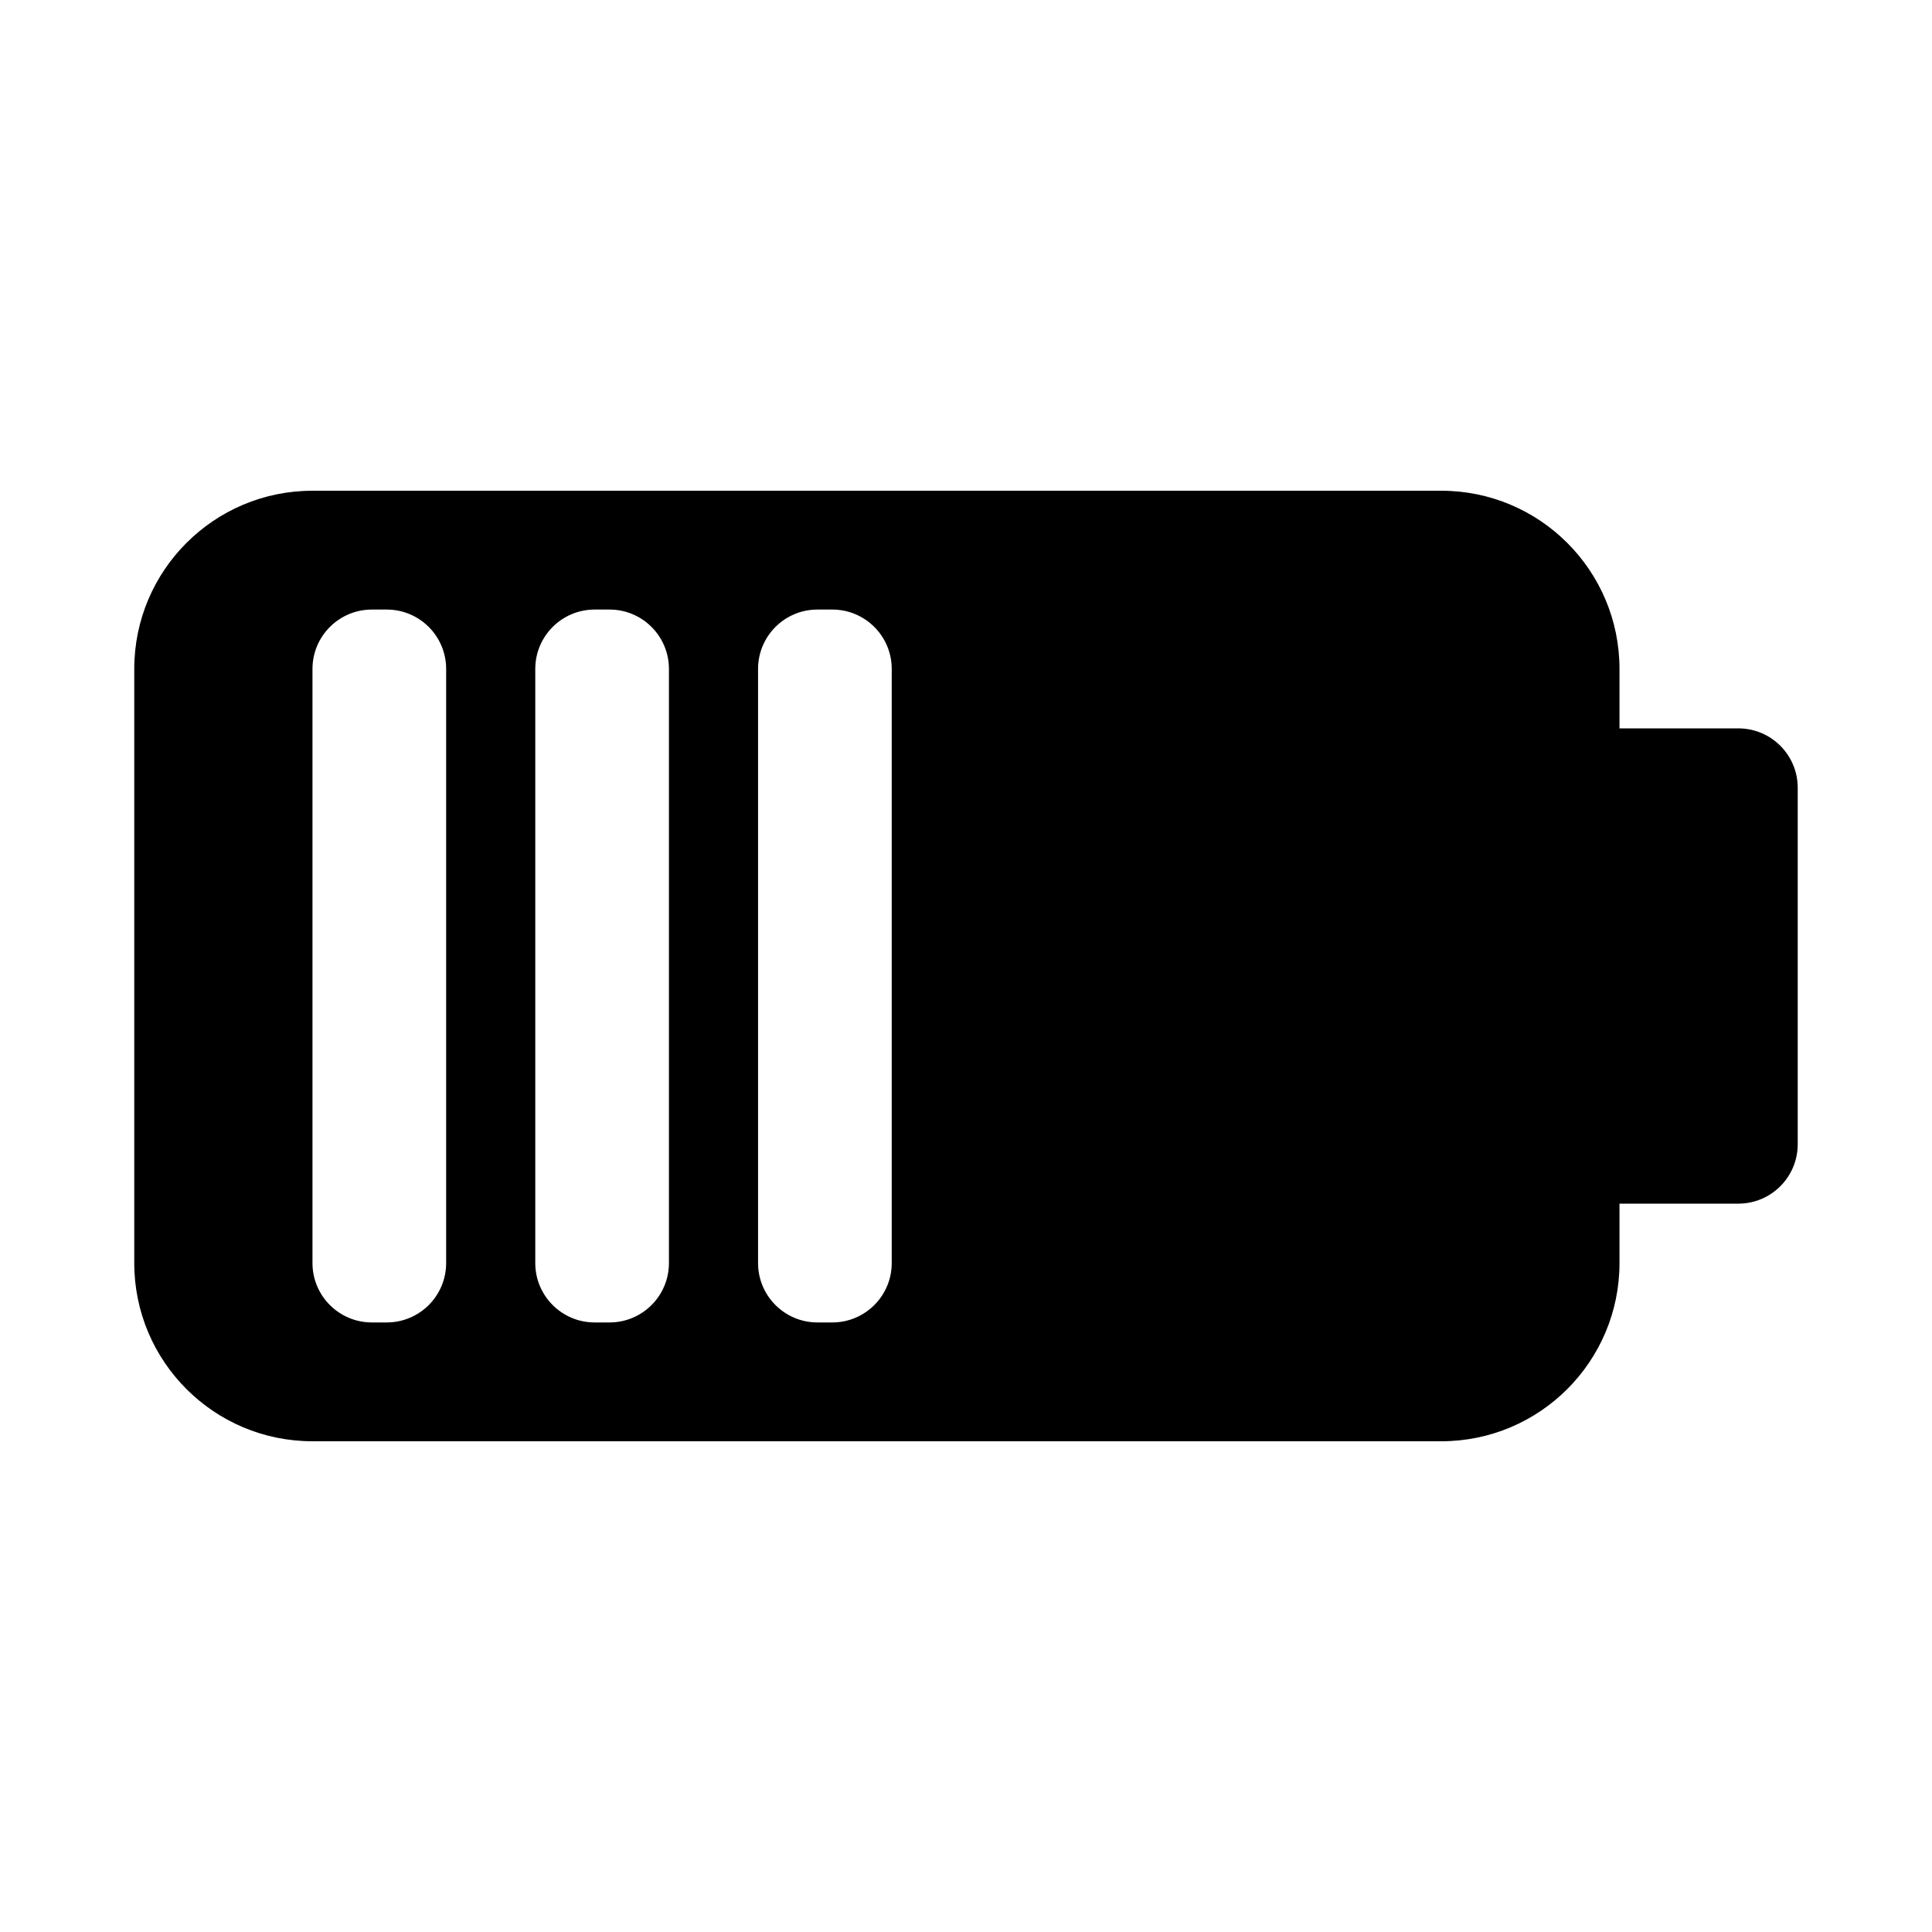
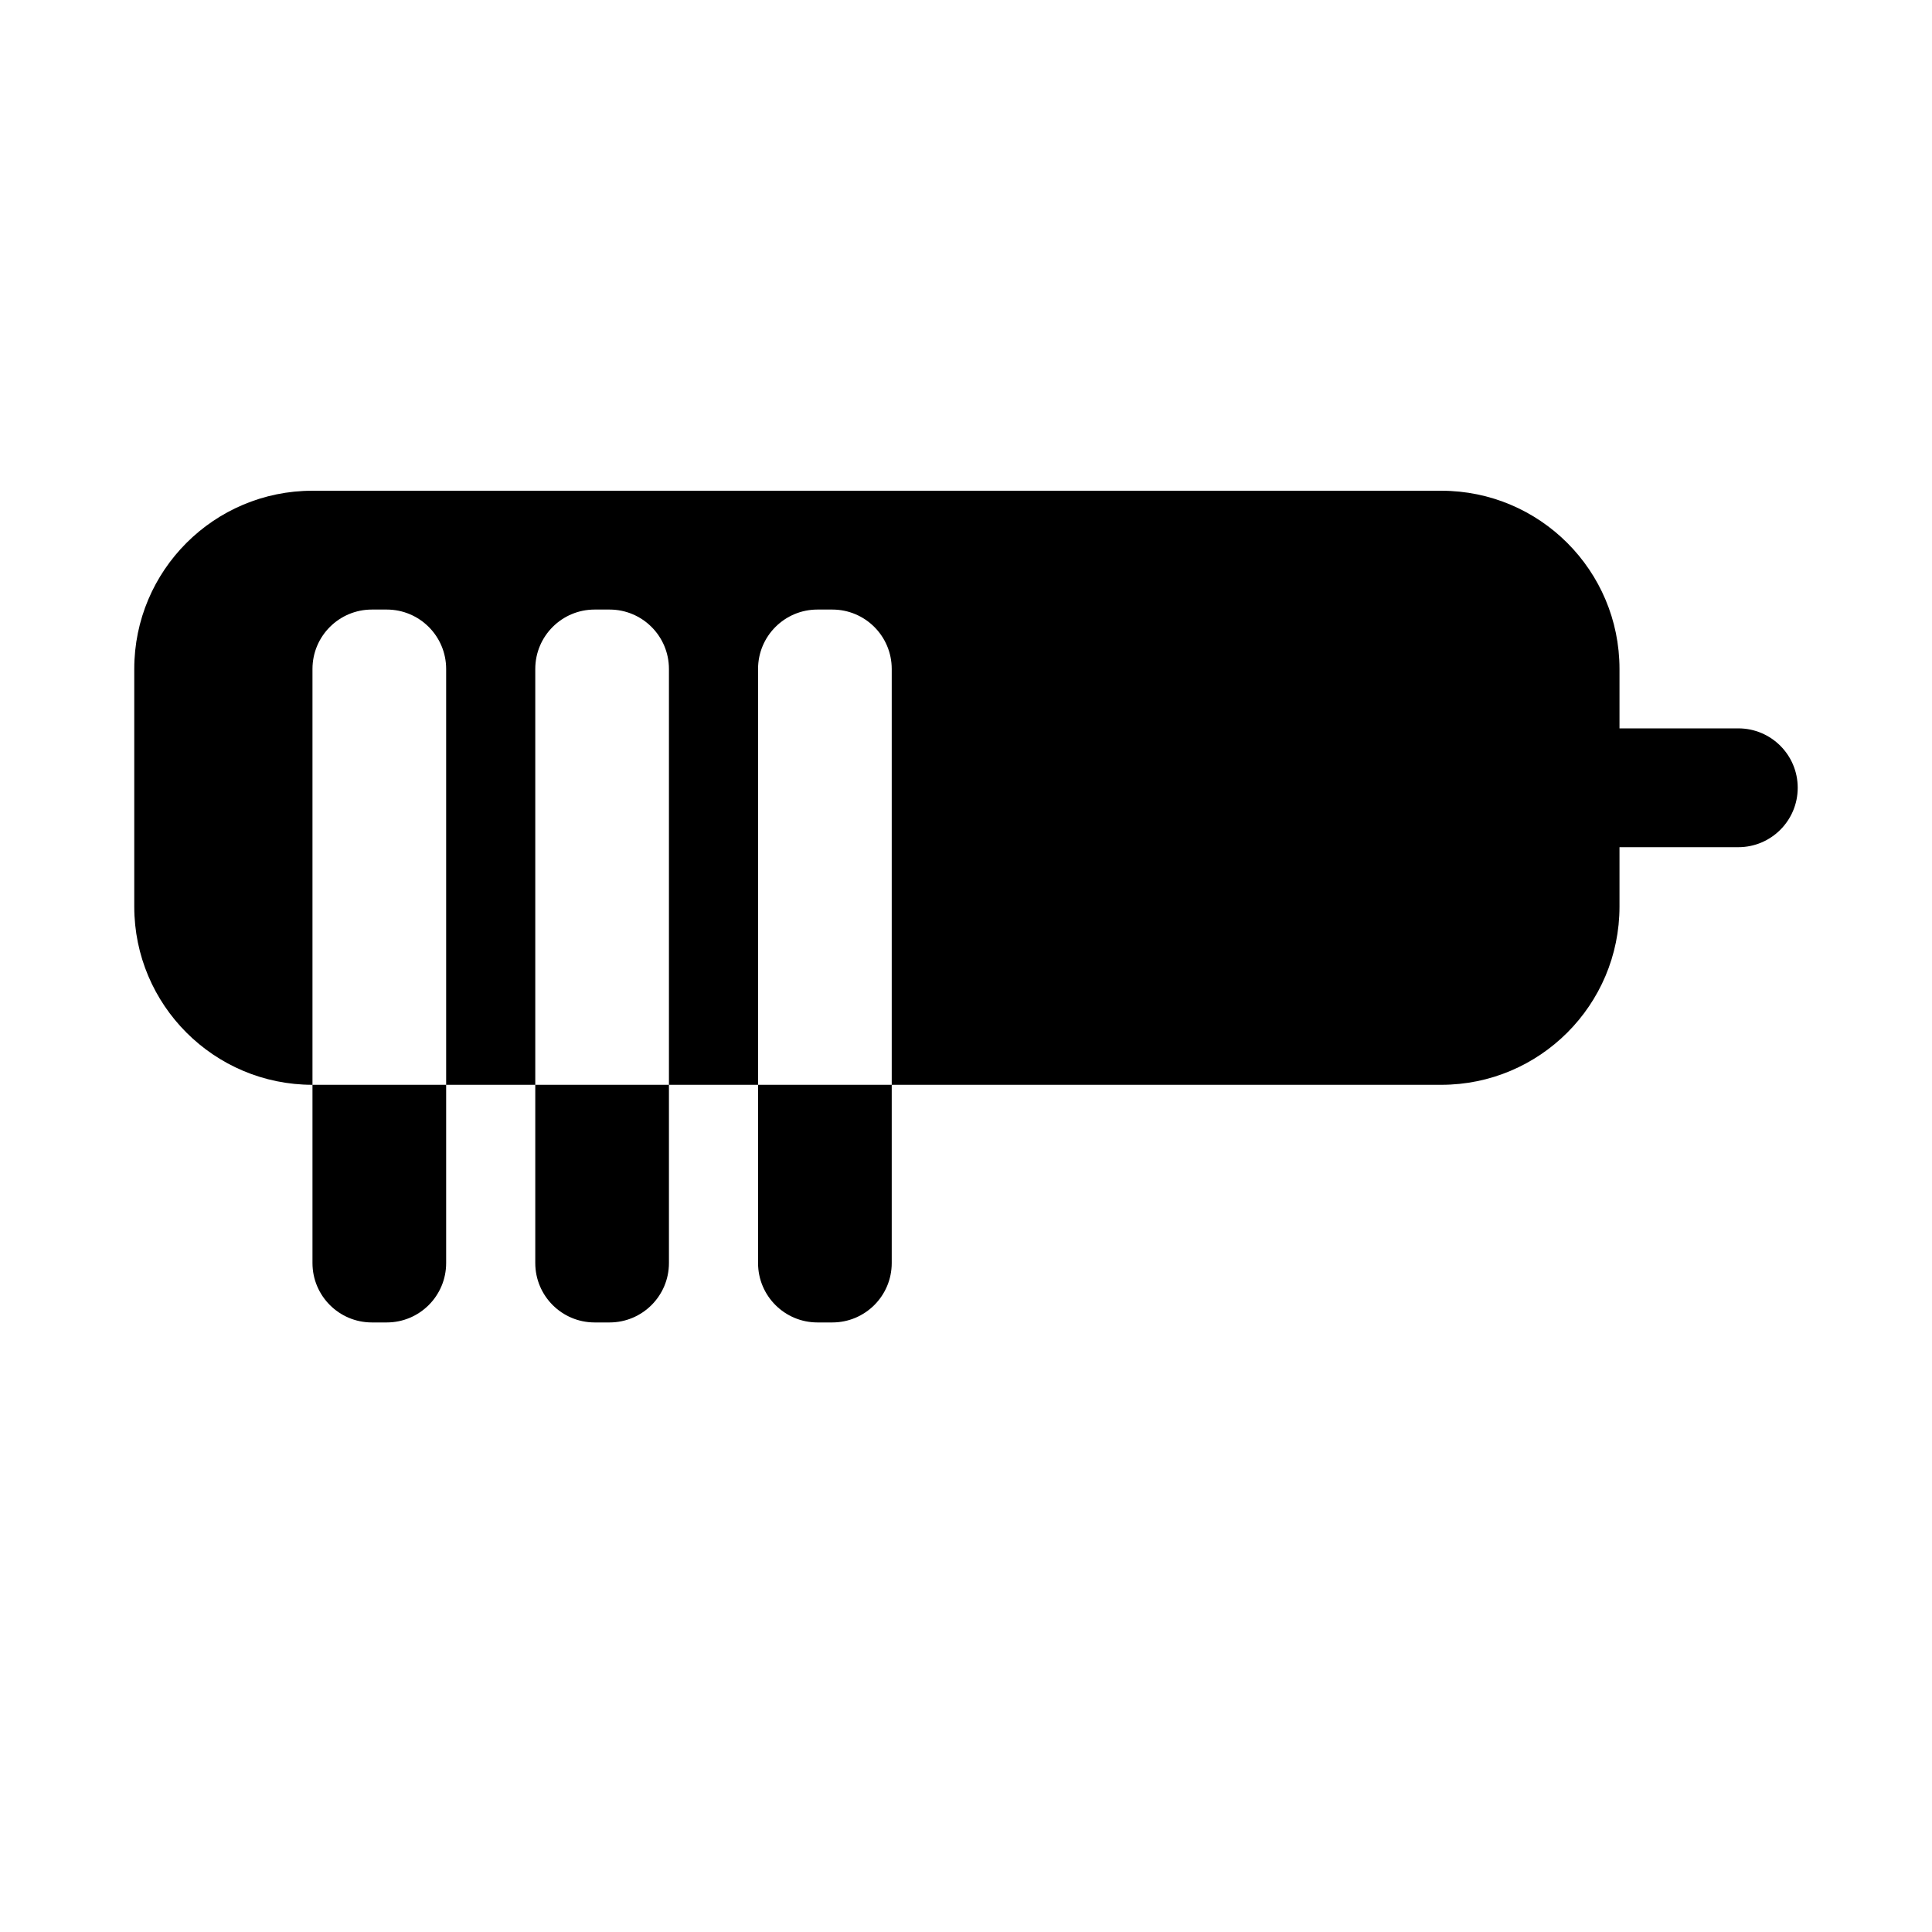
<svg xmlns="http://www.w3.org/2000/svg" fill="#000000" width="800px" height="800px" version="1.1" viewBox="144 144 512 512">
-   <path d="m179.58 321.28c0-26.086 21.145-47.23 47.23-47.23h299.14c26.086 0 47.234 21.145 47.234 47.23v15.746h31.488c8.695 0 15.742 7.047 15.742 15.742v94.465c0 8.695-7.047 15.746-15.742 15.746h-31.488v15.742c0 26.086-21.148 47.23-47.234 47.23h-299.14c-26.086 0-47.23-21.145-47.23-47.23zm47.23 0c0-8.695 7.051-15.742 15.746-15.742h3.934c8.695 0 15.746 7.047 15.746 15.742v157.44c0 8.695-7.051 15.742-15.746 15.742h-3.934c-8.695 0-15.746-7.047-15.746-15.742zm59.043 0c0-8.695 7.047-15.742 15.742-15.742h3.938c8.695 0 15.742 7.047 15.742 15.742v157.44c0 8.695-7.047 15.742-15.742 15.742h-3.938c-8.695 0-15.742-7.047-15.742-15.742zm59.039 0c0-8.695 7.047-15.742 15.742-15.742h3.938c8.695 0 15.746 7.047 15.746 15.742v157.44c0 8.695-7.051 15.742-15.746 15.742h-3.938c-8.695 0-15.742-7.047-15.742-15.742z" fill-rule="evenodd" />
+   <path d="m179.58 321.28c0-26.086 21.145-47.23 47.23-47.23h299.14c26.086 0 47.234 21.145 47.234 47.23v15.746h31.488c8.695 0 15.742 7.047 15.742 15.742c0 8.695-7.047 15.746-15.742 15.746h-31.488v15.742c0 26.086-21.148 47.23-47.234 47.23h-299.14c-26.086 0-47.23-21.145-47.23-47.23zm47.23 0c0-8.695 7.051-15.742 15.746-15.742h3.934c8.695 0 15.746 7.047 15.746 15.742v157.44c0 8.695-7.051 15.742-15.746 15.742h-3.934c-8.695 0-15.746-7.047-15.746-15.742zm59.043 0c0-8.695 7.047-15.742 15.742-15.742h3.938c8.695 0 15.742 7.047 15.742 15.742v157.44c0 8.695-7.047 15.742-15.742 15.742h-3.938c-8.695 0-15.742-7.047-15.742-15.742zm59.039 0c0-8.695 7.047-15.742 15.742-15.742h3.938c8.695 0 15.746 7.047 15.746 15.742v157.44c0 8.695-7.051 15.742-15.746 15.742h-3.938c-8.695 0-15.742-7.047-15.742-15.742z" fill-rule="evenodd" />
</svg>